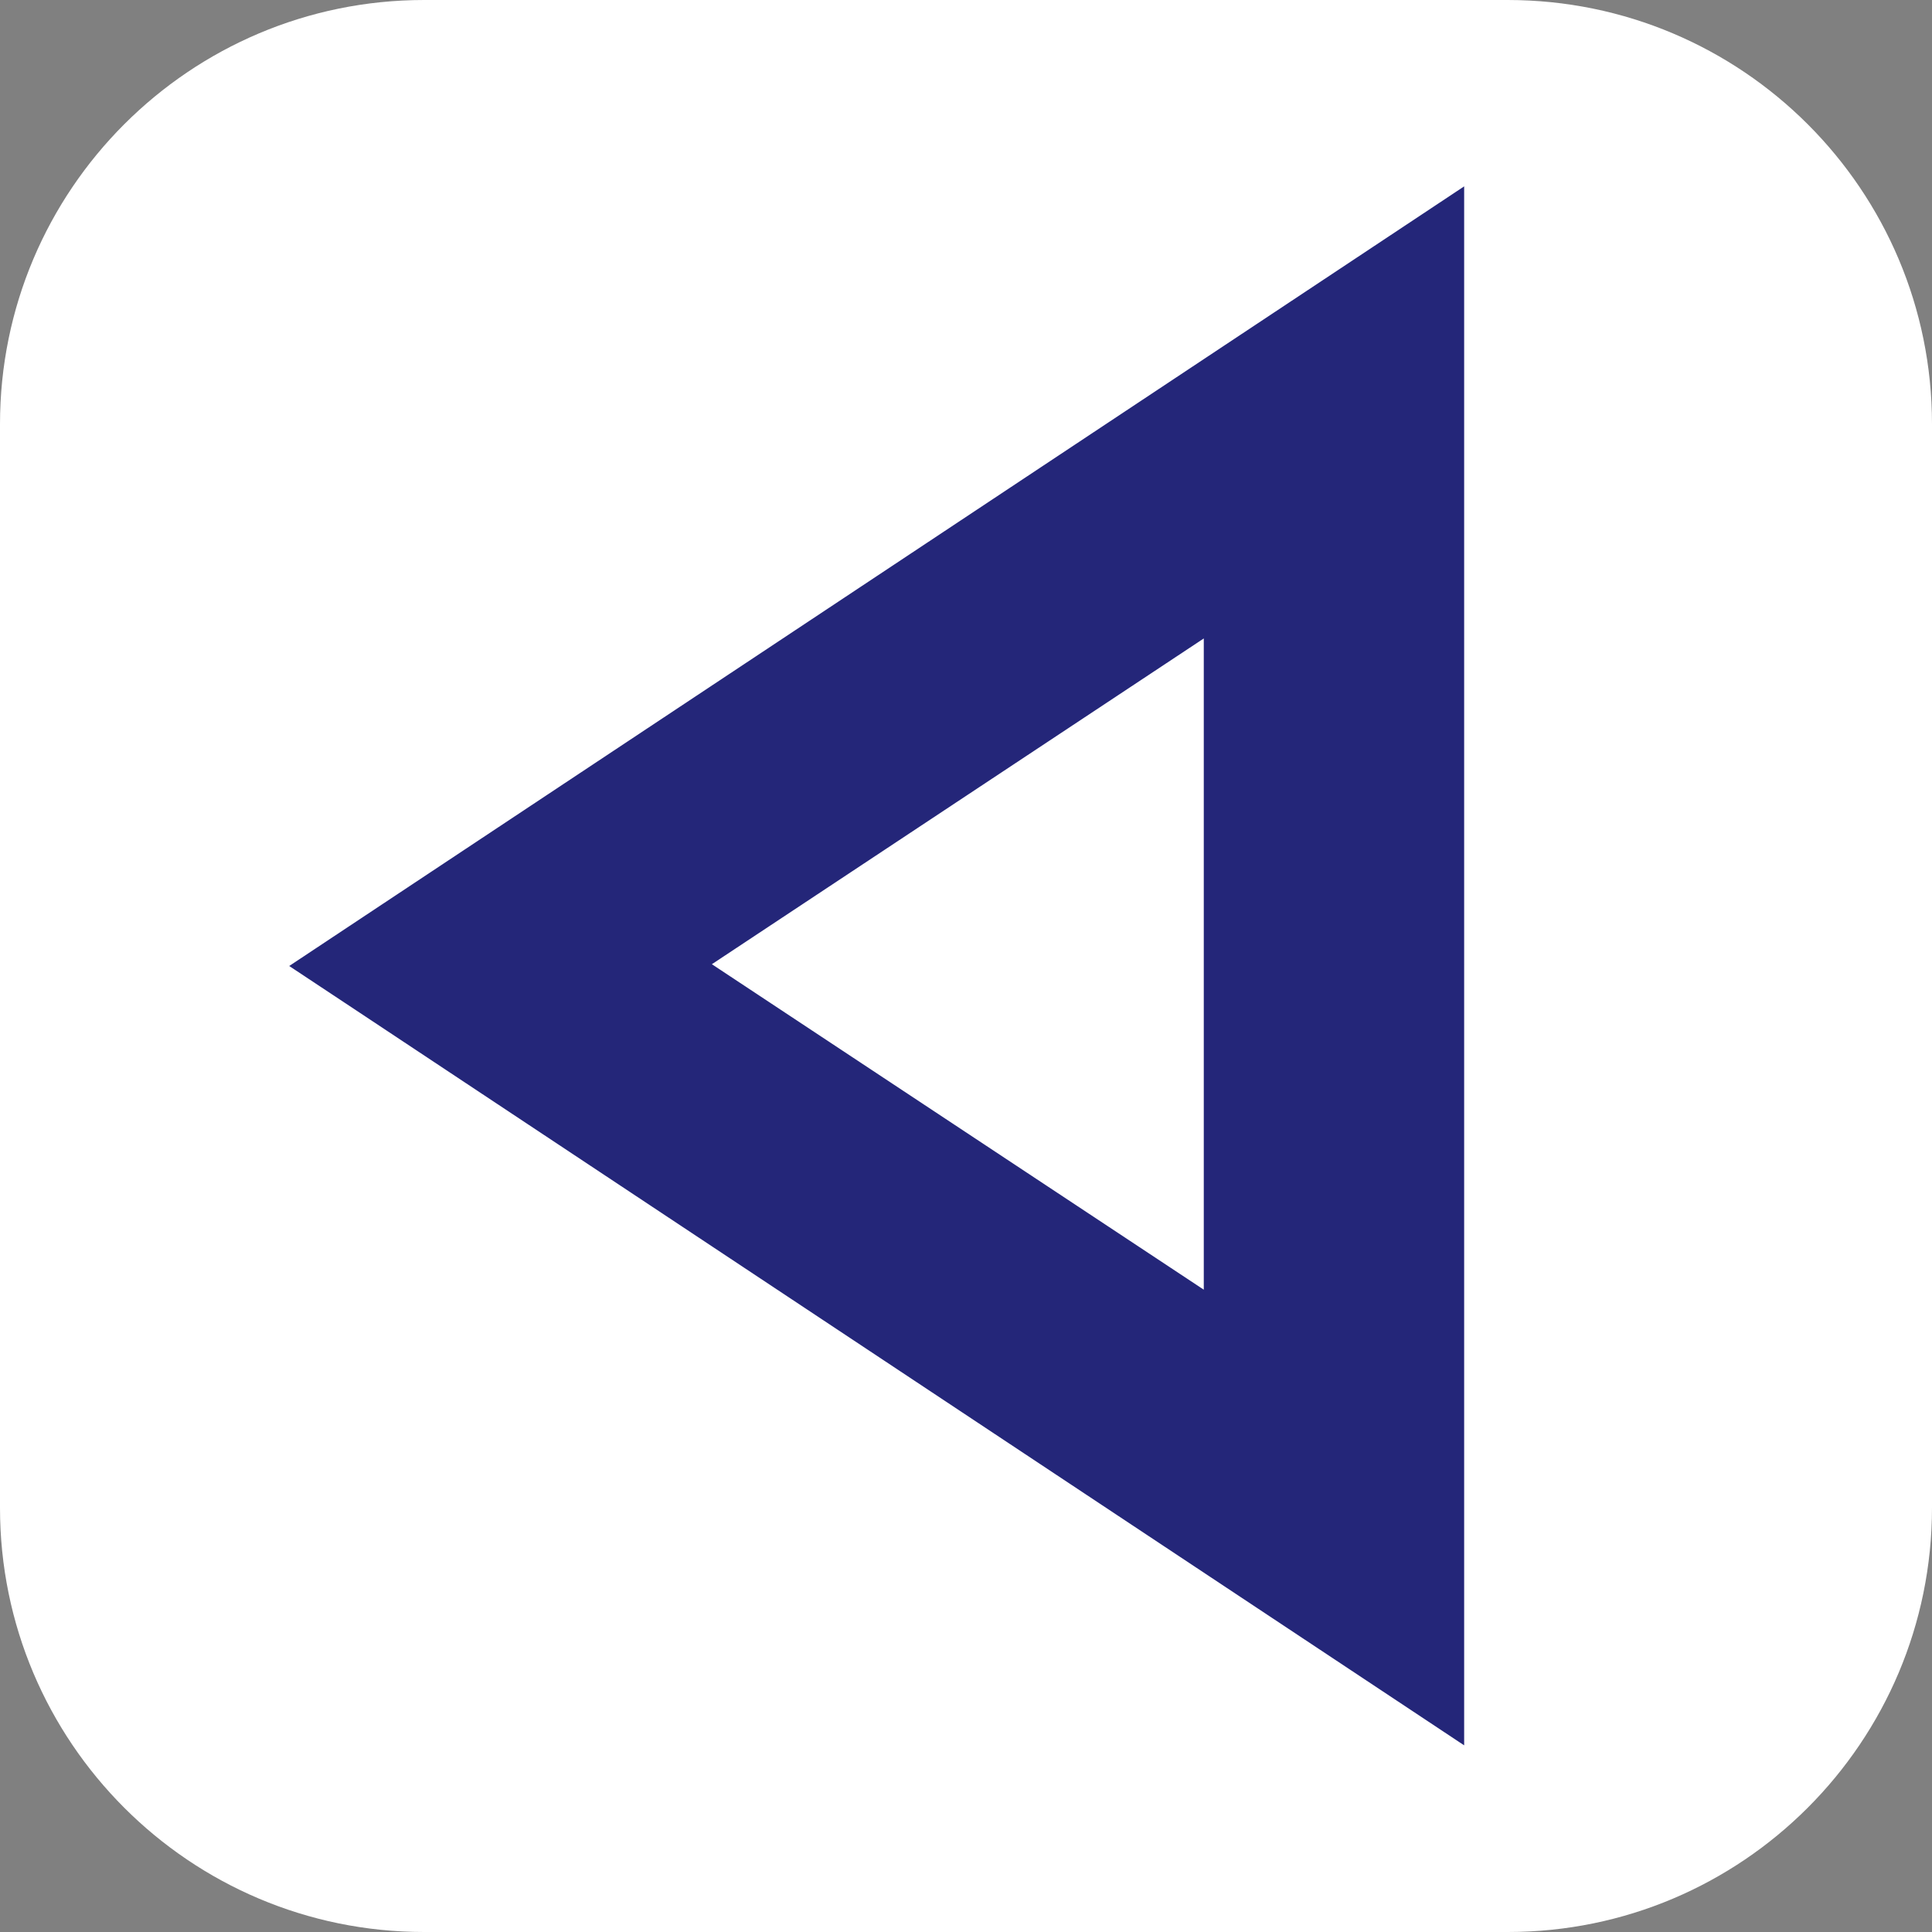
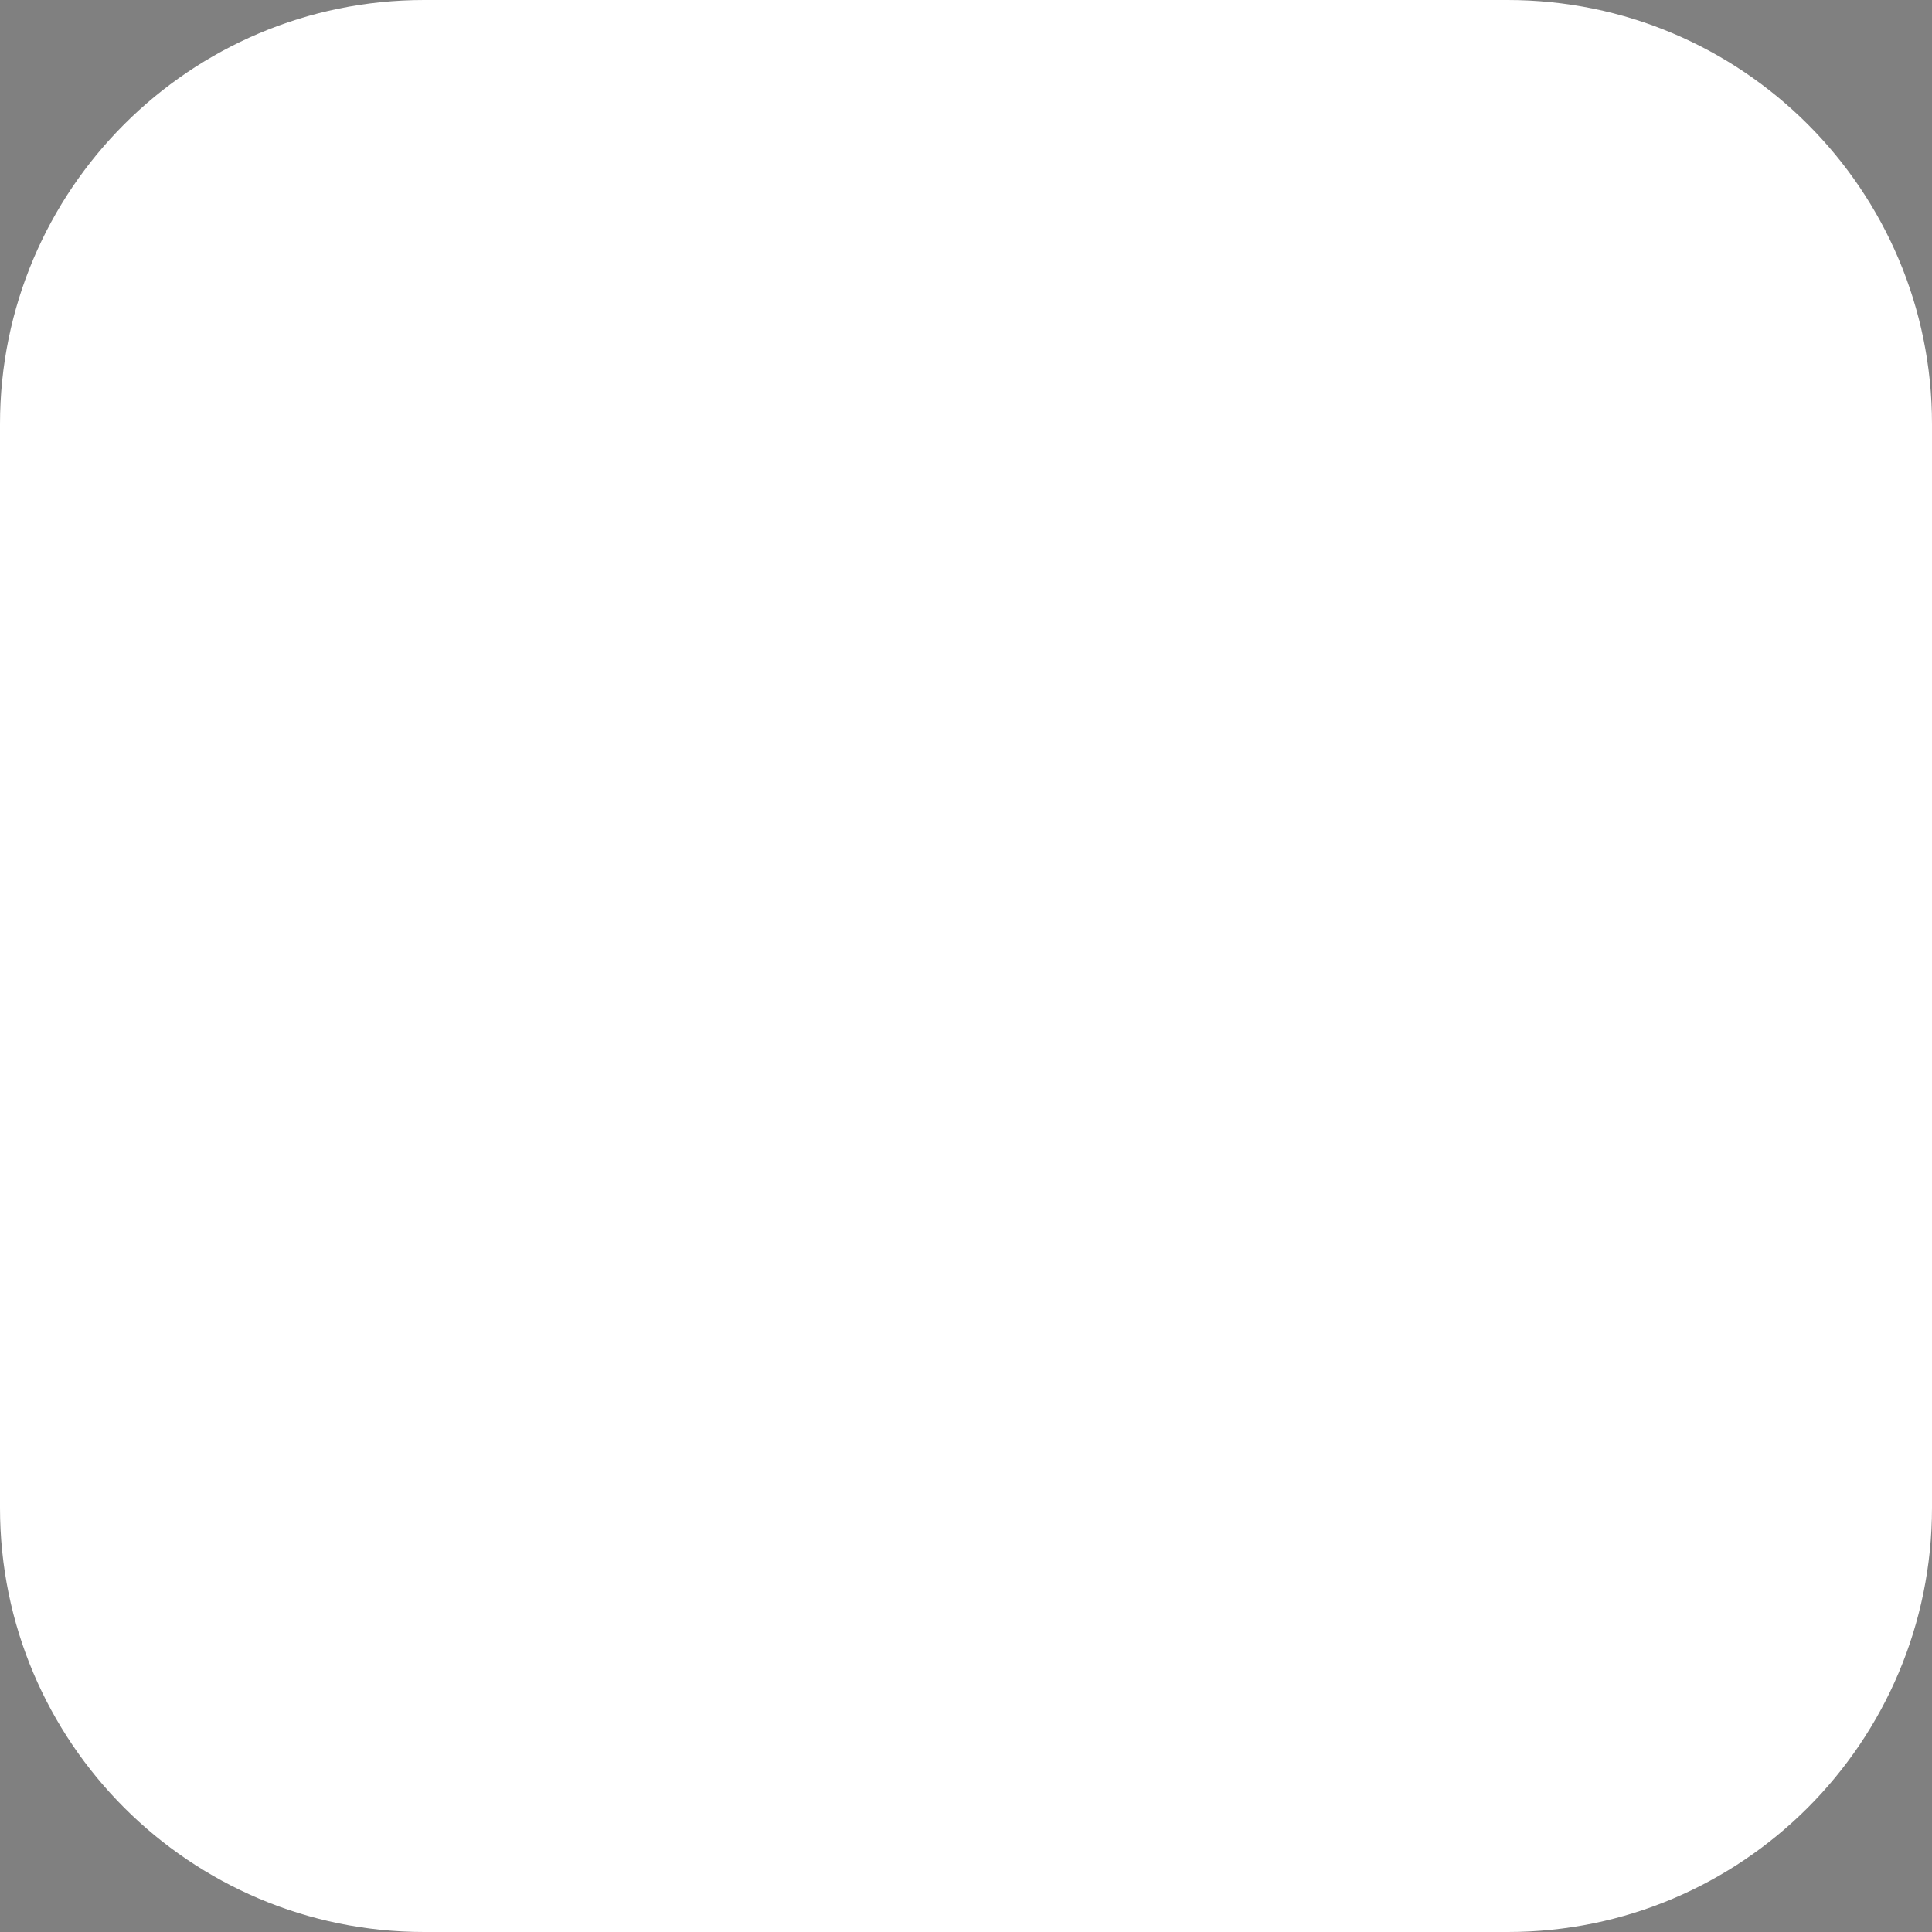
<svg xmlns="http://www.w3.org/2000/svg" viewBox="0 0 650 650">
  <rect x="0" y="0" width="650" height="650" fill="#808080" stroke="none" />
  <path d="M507.3 650H142.7C63.9 650 0 586.1 0 507.3V142.7C0 63.9 63.9 0 142.7 0h364.5C586.1 0 650 63.9 650 142.7v364.5c0 78.9-63.9 142.8-142.7 142.8z" fill="#fff" />
-   <path d="M97.3 325l23.7 15.7 371.6 246.5V62.7L97.3 325zM405 433.9L239.5 324.4 405 214.8v219.1z" fill="#242679" />
</svg>